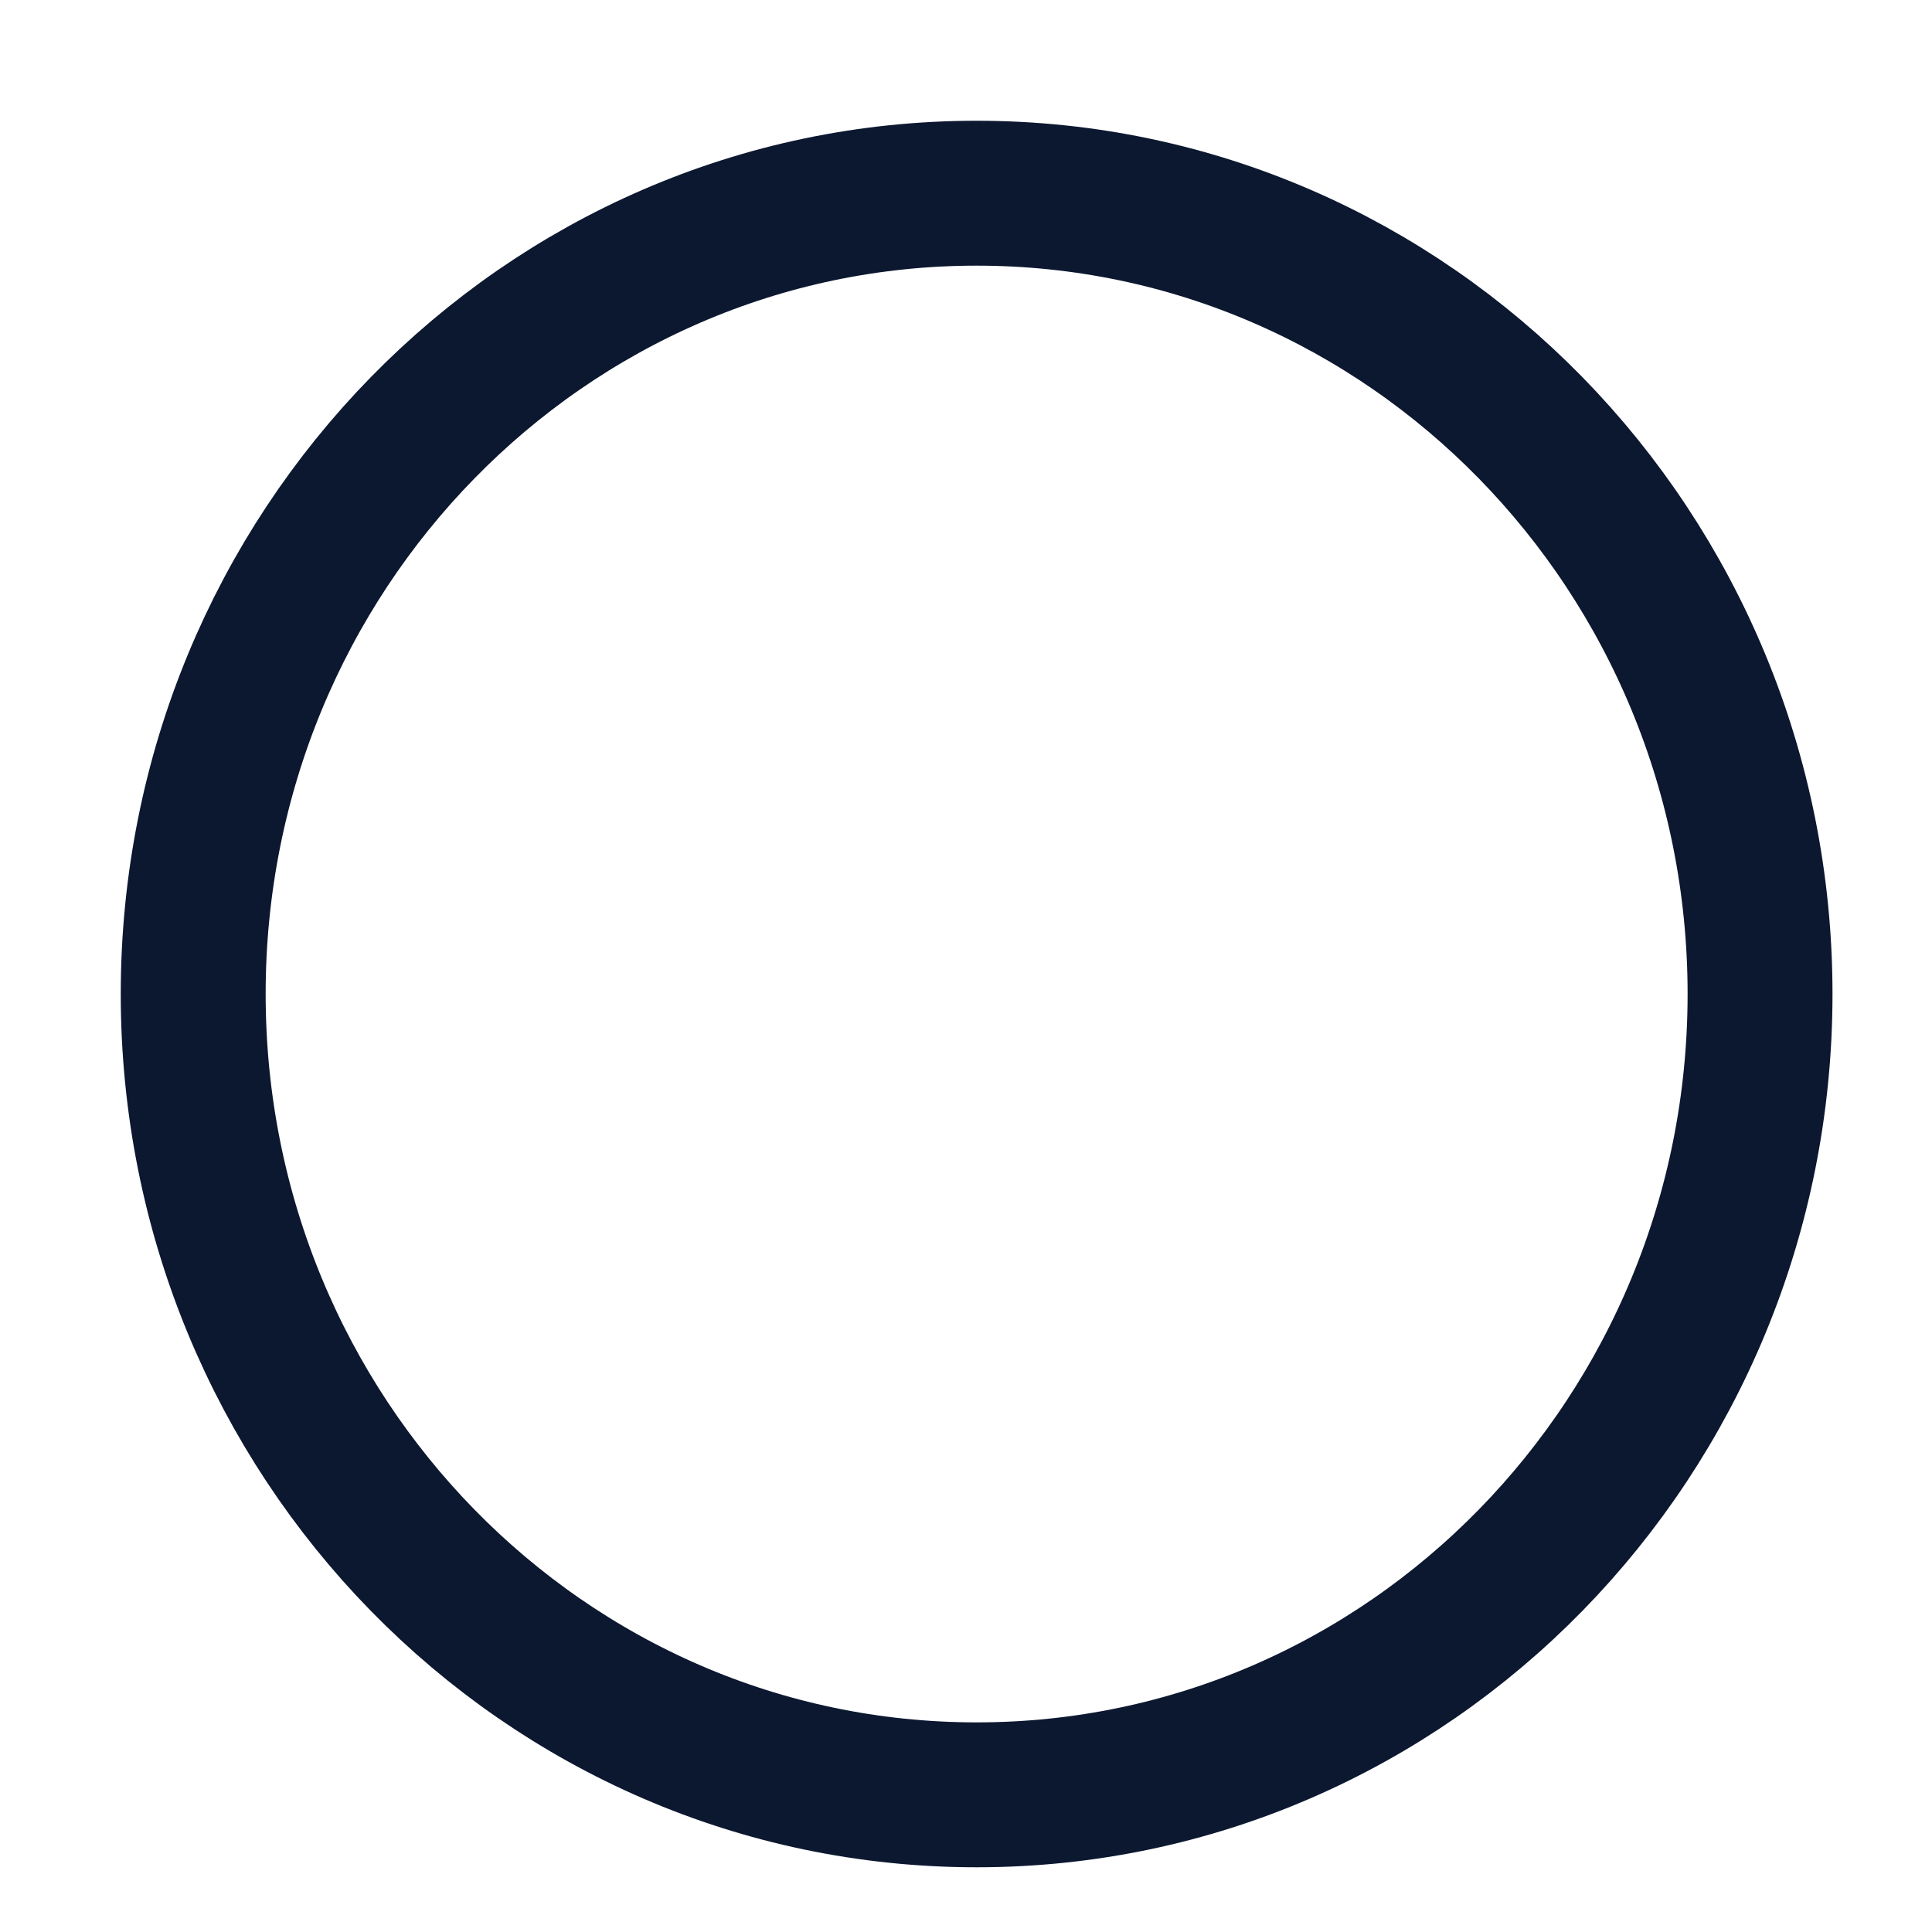
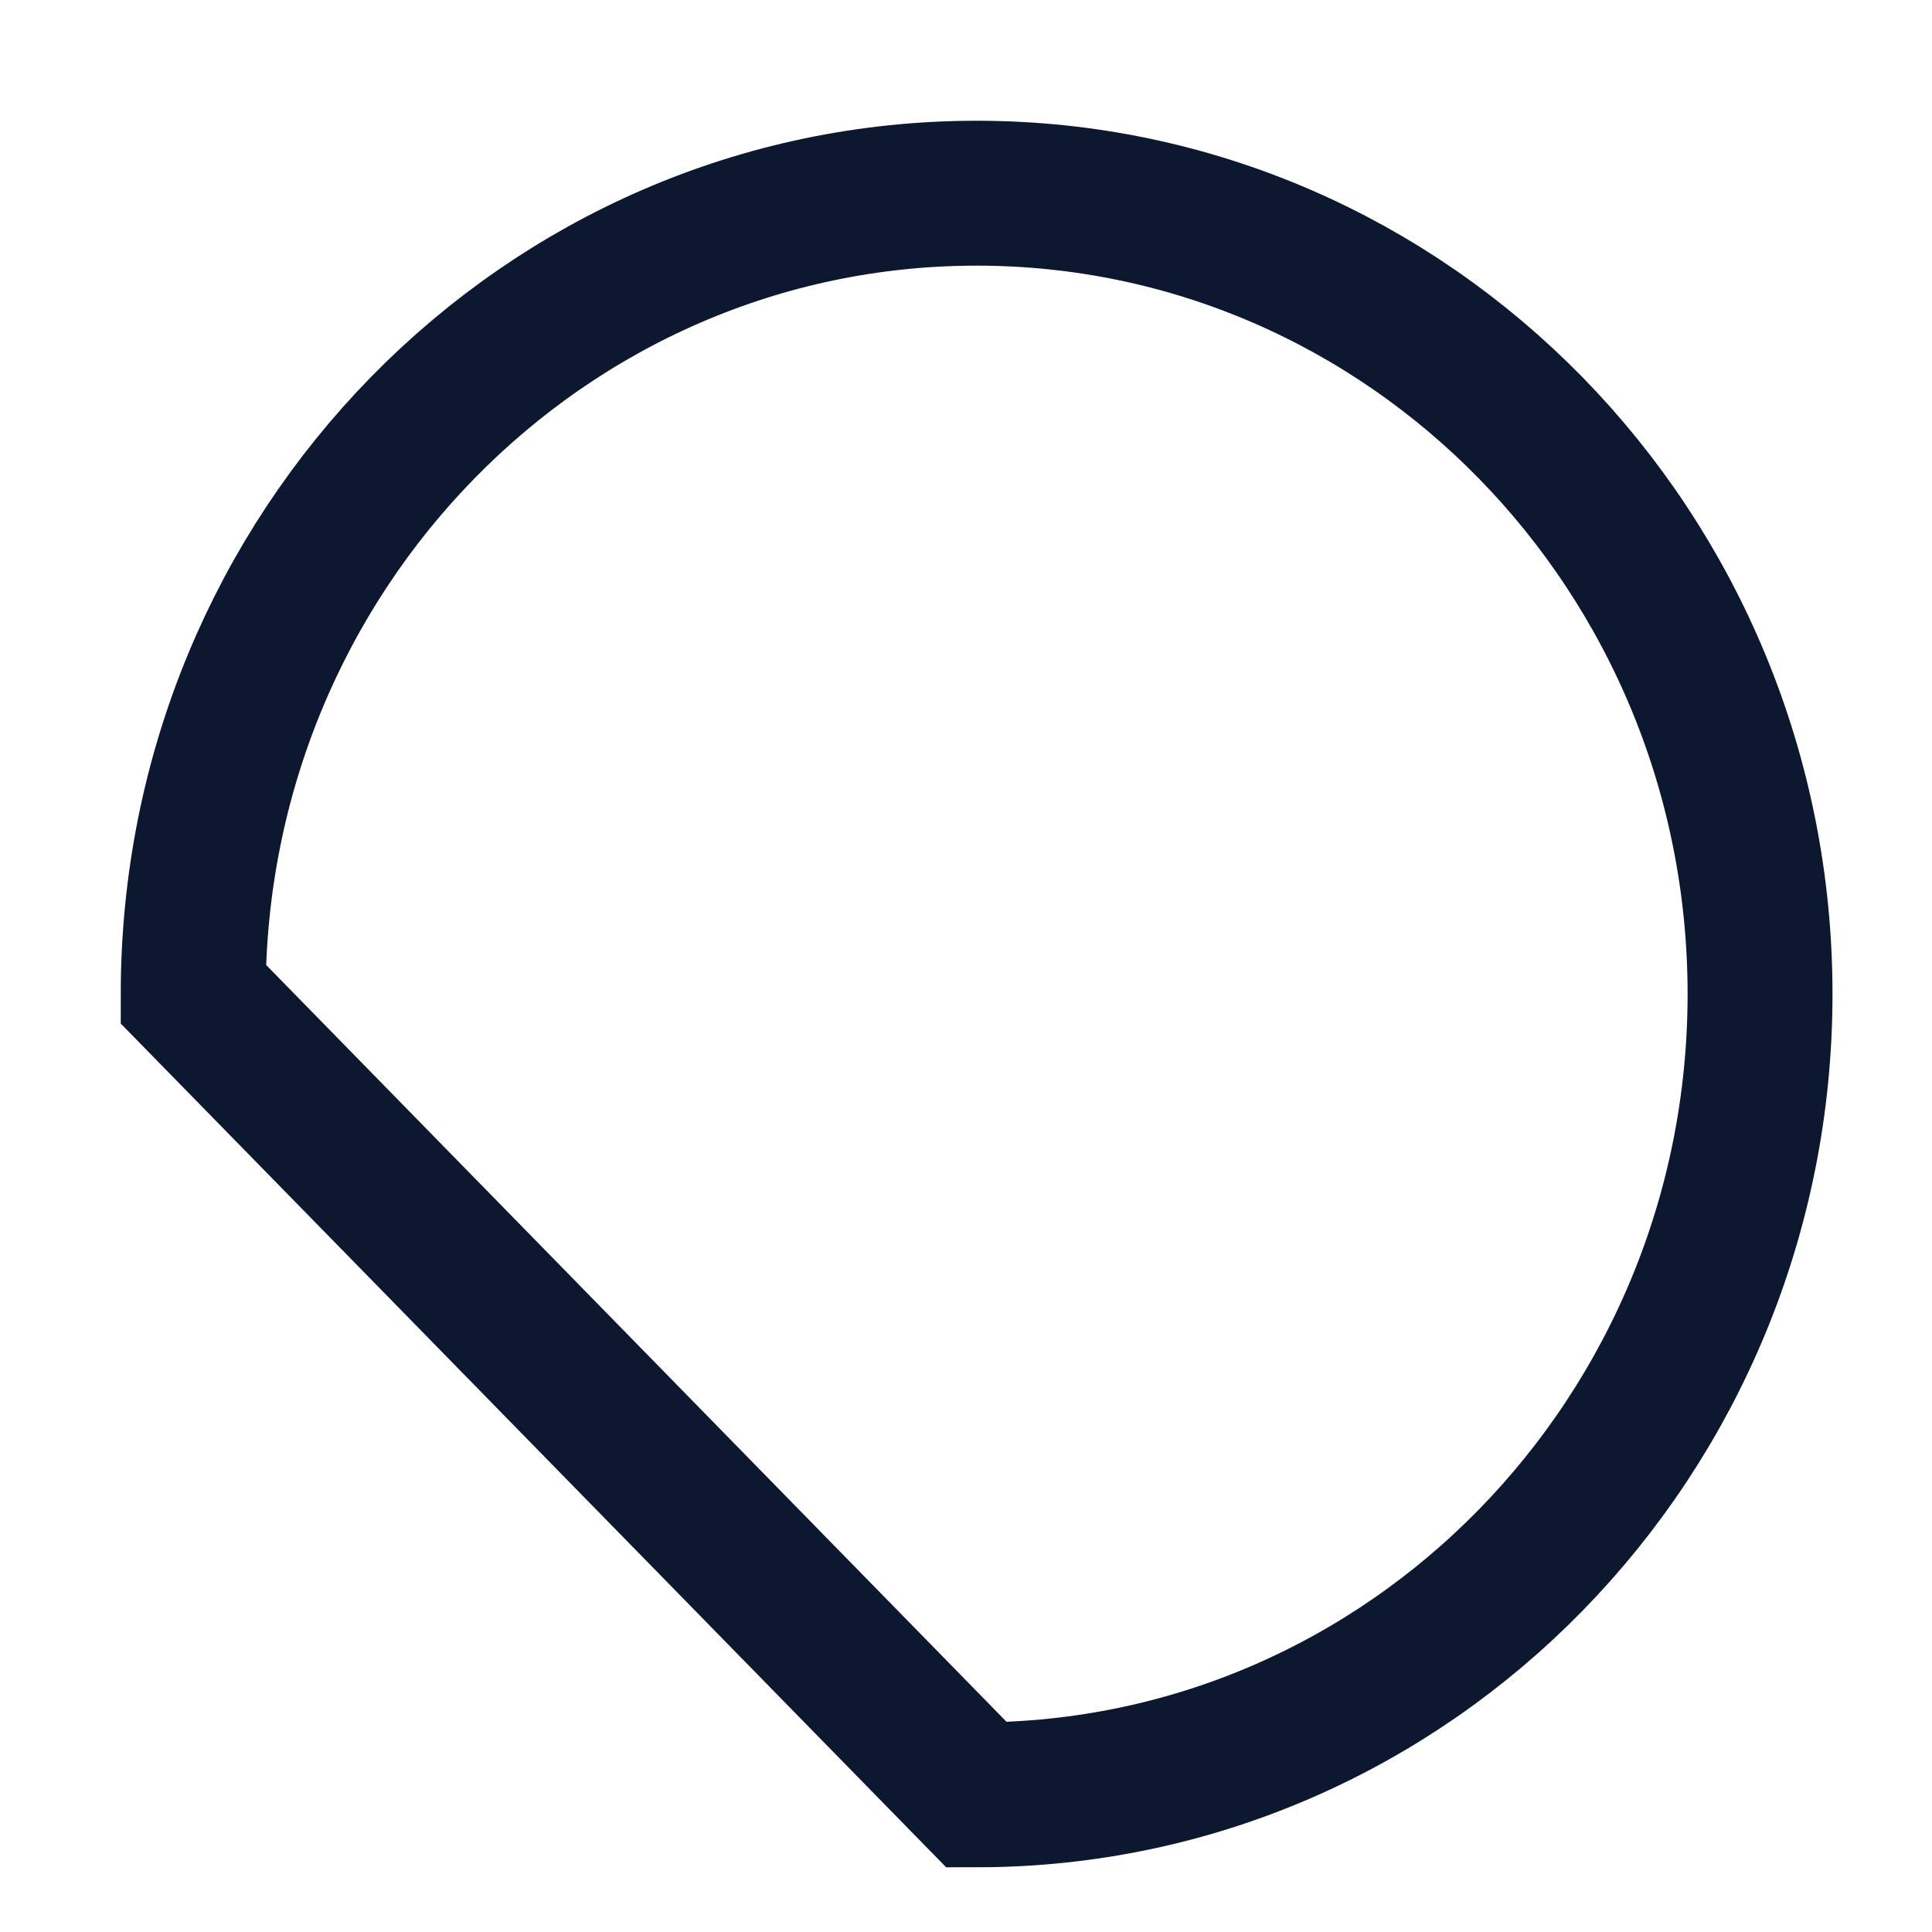
<svg xmlns="http://www.w3.org/2000/svg" width="20" height="20" viewBox="0 0 20 20" fill="none">
-   <path d="M10.11 18.58C14.589 18.58 18.22 14.868 18.22 10.29C18.22 5.712 14.589 2 10.11 2C5.631 2 2 5.712 2 10.29C2 14.868 5.631 18.58 10.11 18.58Z" stroke="#0C1830" stroke-width="1.5" stroke-miterlimit="10" />
+   <path d="M10.11 18.58C14.589 18.58 18.22 14.868 18.22 10.29C18.22 5.712 14.589 2 10.11 2C5.631 2 2 5.712 2 10.29Z" stroke="#0C1830" stroke-width="1.5" stroke-miterlimit="10" />
</svg>